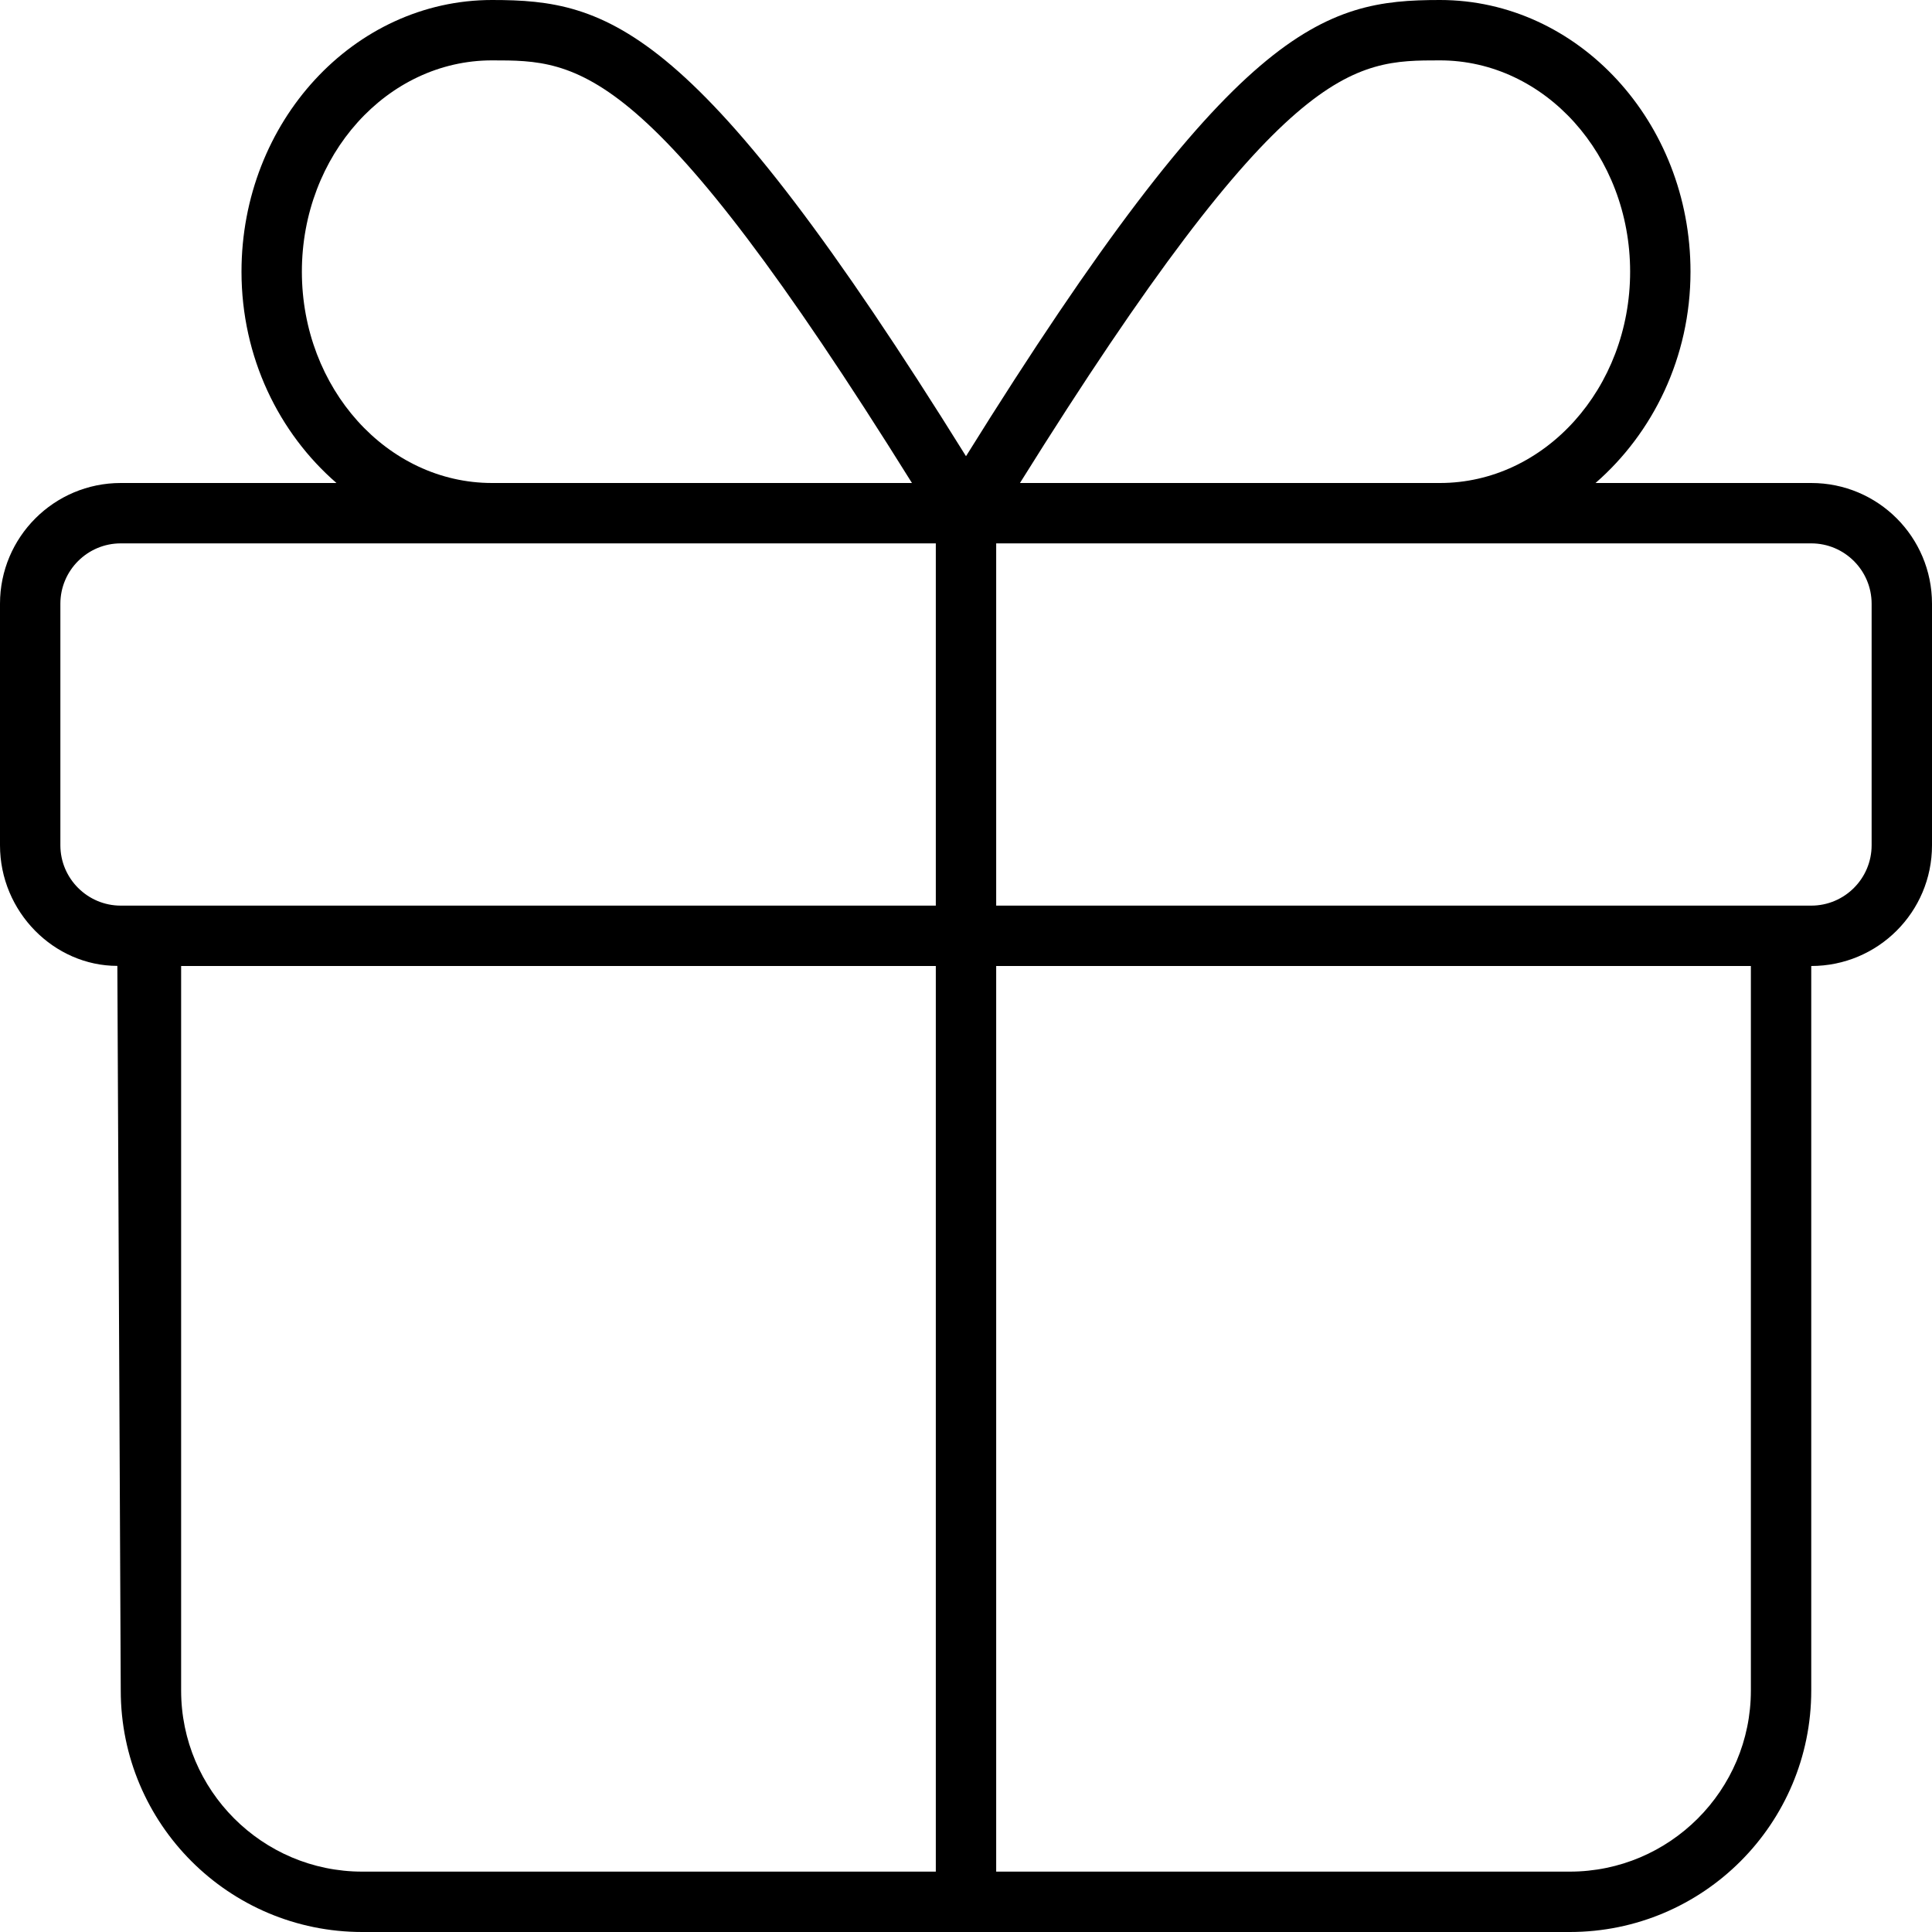
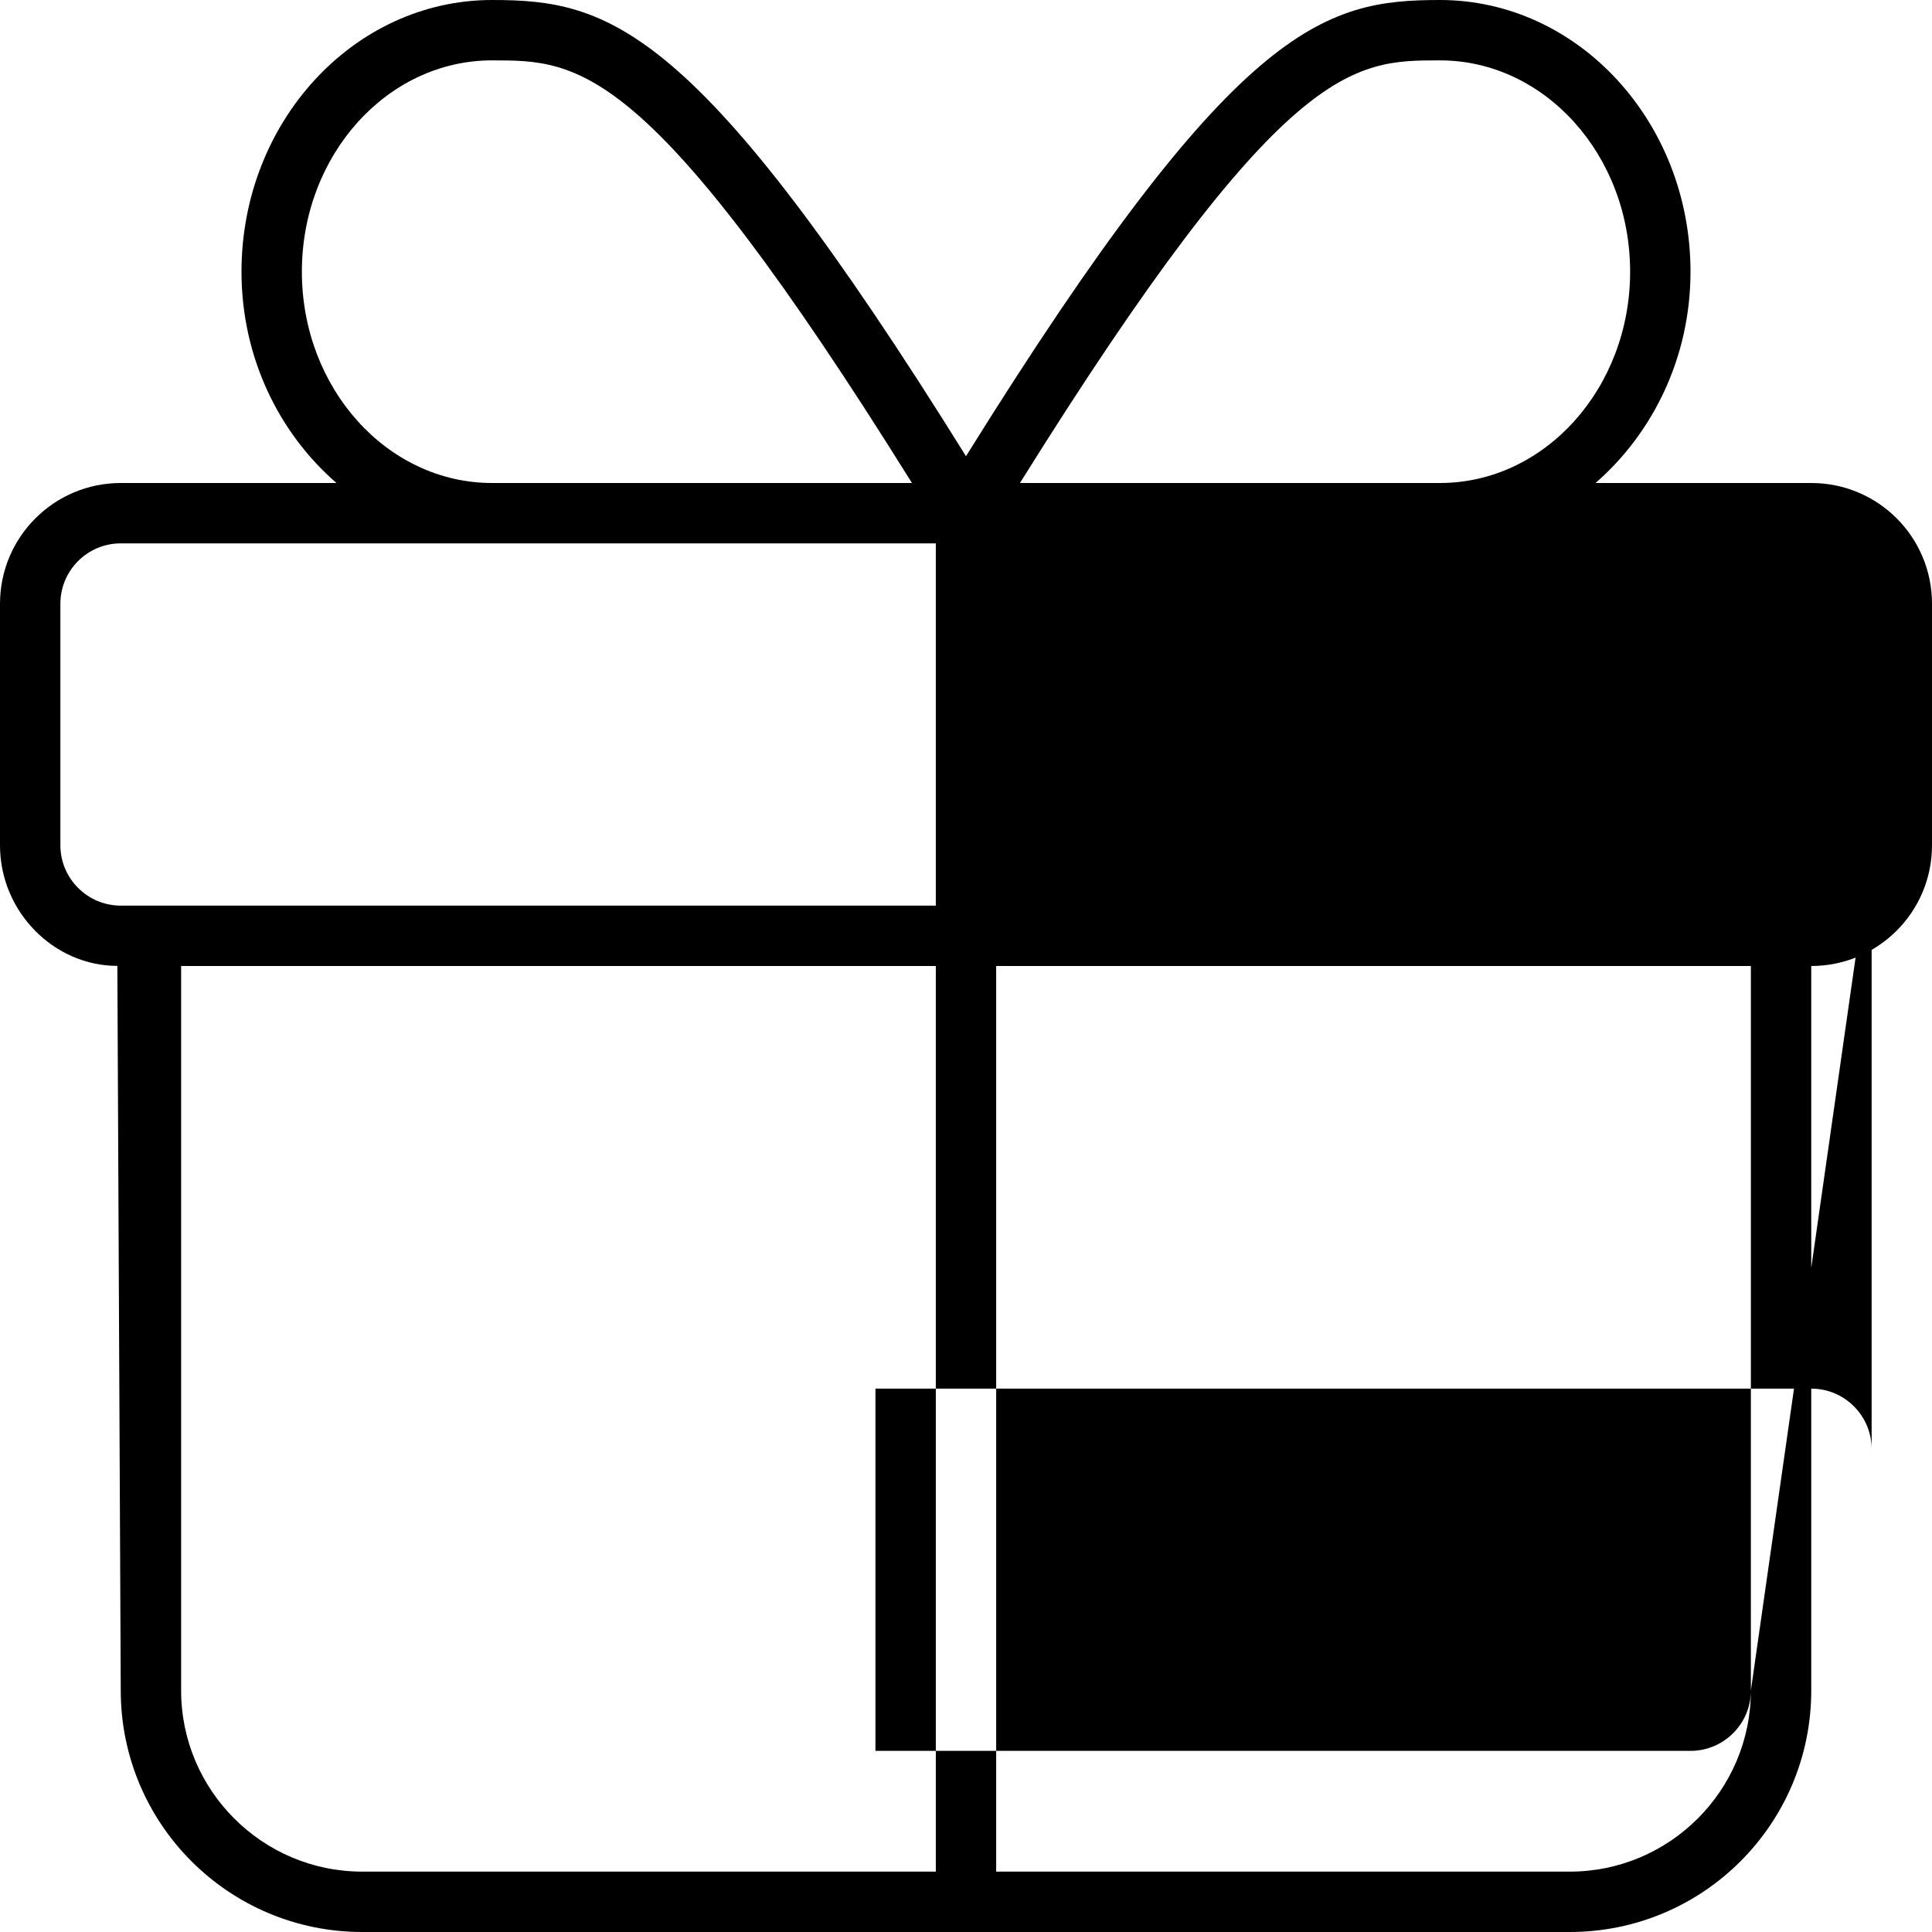
<svg xmlns="http://www.w3.org/2000/svg" viewBox="0 0 512 512">
-   <path d="M480 128h-57.17C438 114.8 448 94.73 448 72C448 32.3 418.2 0 381.6 0C350.6 0 327.3 6.326 256 120.9C184.7 6.326 161.4 0 130.4 0C93.78 0 64 32.3 64 72C64 94.73 73.95 114.8 89.17 128H32c-17.67 0-32 14.33-32 32v64c0 17.67 14.33 31.97 31.1 31.97L32 448c0 35.35 28.65 64 64 64h320c35.35 0 64-28.65 64-64l0-192c17.67 0 32-14.29 32-31.97V160C512 142.3 497.7 128 480 128zM381.6 16C409.4 16 432 41.13 432 72S409.4 128 381.6 128h-111.3C340.2 16 358.5 16 381.6 16zM80 72c0-30.88 22.59-56 50.38-56c23.09 0 41.47 0 111.3 112H130.4C102.6 128 80 102.9 80 72zM16 224V160c0-8.822 7.176-16 16-16h216v96H32C23.18 240 16 232.8 16 224zM96 496c-26.47 0-48-21.53-48-48V256h200v240H96zM464 448c0 26.47-21.53 48-48 48h-152V256h200V448zM496 224c0 8.822-7.176 16-16 16h-216v-96H480c8.824 0 16 7.178 16 16V224z" />
+   <path d="M480 128h-57.17C438 114.8 448 94.73 448 72C448 32.3 418.2 0 381.6 0C350.6 0 327.3 6.326 256 120.9C184.7 6.326 161.4 0 130.4 0C93.78 0 64 32.3 64 72C64 94.73 73.95 114.8 89.17 128H32c-17.67 0-32 14.33-32 32v64c0 17.67 14.33 31.97 31.1 31.97L32 448c0 35.35 28.65 64 64 64h320c35.35 0 64-28.65 64-64l0-192c17.67 0 32-14.29 32-31.97V160C512 142.3 497.7 128 480 128zM381.6 16C409.4 16 432 41.13 432 72S409.4 128 381.6 128h-111.3C340.2 16 358.5 16 381.6 16zM80 72c0-30.88 22.59-56 50.38-56c23.09 0 41.47 0 111.3 112H130.4C102.6 128 80 102.9 80 72zM16 224V160c0-8.822 7.176-16 16-16h216v96H32C23.18 240 16 232.8 16 224zM96 496c-26.47 0-48-21.53-48-48V256h200v240H96zM464 448c0 26.47-21.53 48-48 48h-152V256h200V448zc0 8.822-7.176 16-16 16h-216v-96H480c8.824 0 16 7.178 16 16V224z" />
</svg>